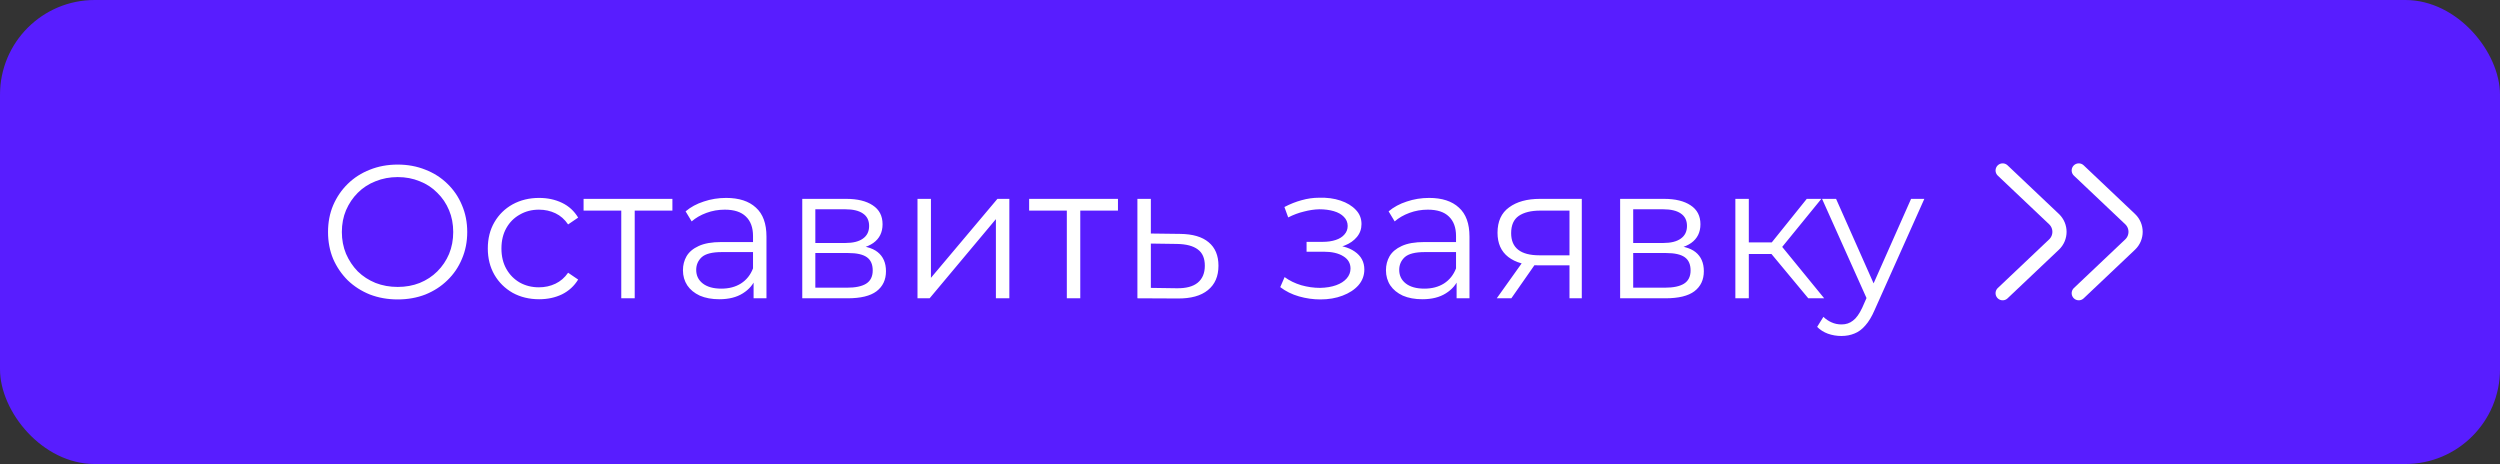
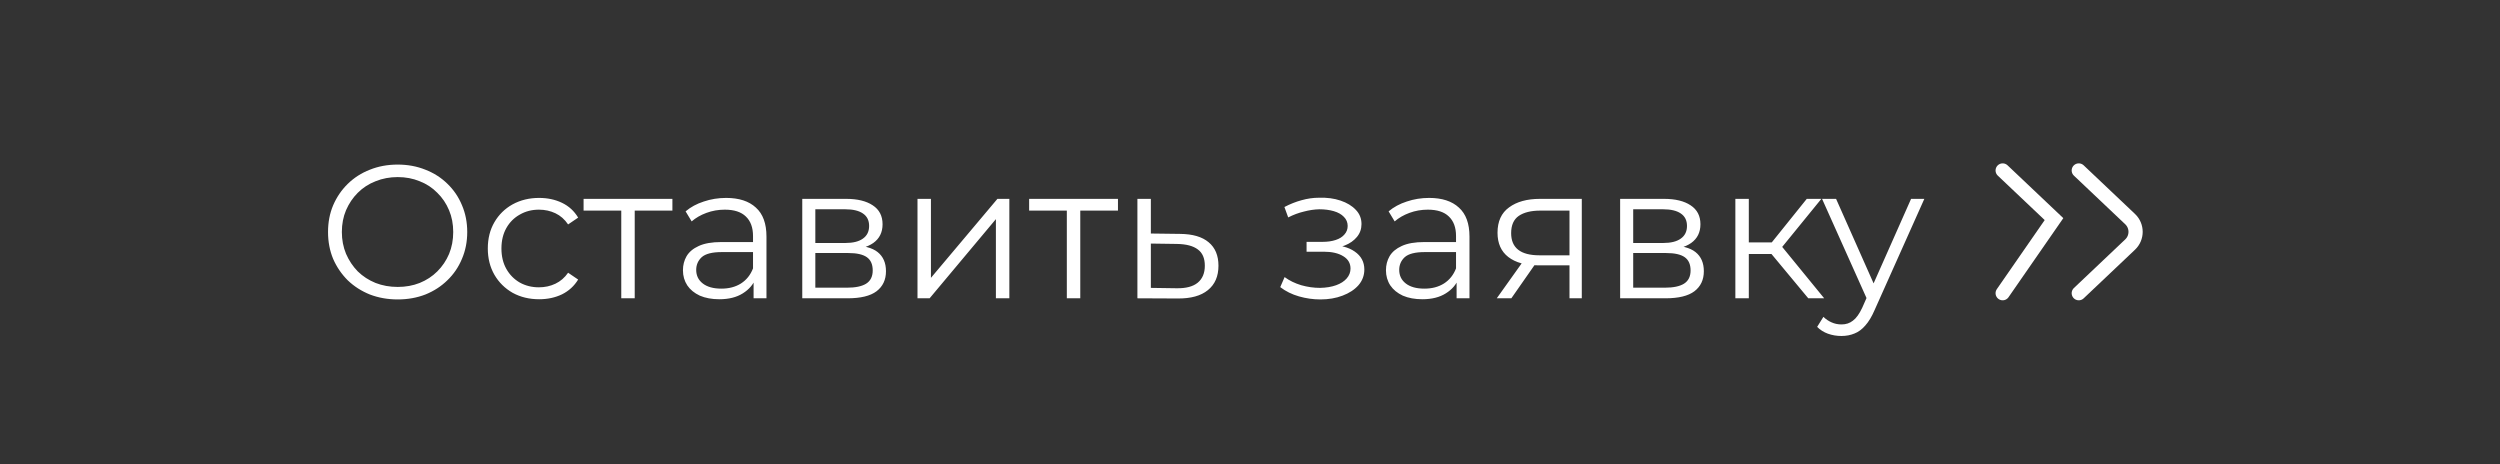
<svg xmlns="http://www.w3.org/2000/svg" width="264" height="49" viewBox="0 0 264 49" fill="none">
  <rect x="0" y="0" width="264" height="49" fill="#333333" stroke="none" />
-   <rect width="264" height="49" rx="10" fill="#581DFF" />
  <path d="M42 31.62C40.947 31.62 39.967 31.447 39.06 31.1C38.167 30.74 37.387 30.24 36.72 29.6C36.067 28.947 35.553 28.193 35.18 27.34C34.82 26.473 34.64 25.527 34.64 24.5C34.64 23.473 34.82 22.533 35.18 21.68C35.553 20.813 36.067 20.06 36.72 19.42C37.387 18.767 38.167 18.267 39.06 17.92C39.953 17.56 40.933 17.38 42 17.38C43.053 17.38 44.027 17.56 44.92 17.92C45.813 18.267 46.587 18.76 47.24 19.4C47.907 20.04 48.42 20.793 48.78 21.66C49.153 22.527 49.34 23.473 49.34 24.5C49.34 25.527 49.153 26.473 48.78 27.34C48.42 28.207 47.907 28.96 47.24 29.6C46.587 30.24 45.813 30.74 44.92 31.1C44.027 31.447 43.053 31.62 42 31.62ZM42 30.3C42.84 30.3 43.613 30.16 44.32 29.88C45.04 29.587 45.66 29.18 46.18 28.66C46.713 28.127 47.127 27.513 47.42 26.82C47.713 26.113 47.86 25.34 47.86 24.5C47.86 23.66 47.713 22.893 47.42 22.2C47.127 21.493 46.713 20.88 46.18 20.36C45.66 19.827 45.04 19.42 44.32 19.14C43.613 18.847 42.84 18.7 42 18.7C41.16 18.7 40.38 18.847 39.66 19.14C38.94 19.42 38.313 19.827 37.78 20.36C37.26 20.88 36.847 21.493 36.54 22.2C36.247 22.893 36.1 23.66 36.1 24.5C36.1 25.327 36.247 26.093 36.54 26.8C36.847 27.507 37.26 28.127 37.78 28.66C38.313 29.18 38.94 29.587 39.66 29.88C40.38 30.16 41.16 30.3 42 30.3ZM56.932 31.6C55.892 31.6 54.958 31.373 54.132 30.92C53.318 30.453 52.678 29.82 52.212 29.02C51.745 28.207 51.512 27.28 51.512 26.24C51.512 25.187 51.745 24.26 52.212 23.46C52.678 22.66 53.318 22.033 54.132 21.58C54.958 21.127 55.892 20.9 56.932 20.9C57.825 20.9 58.632 21.073 59.352 21.42C60.072 21.767 60.638 22.287 61.052 22.98L59.992 23.7C59.632 23.167 59.185 22.773 58.652 22.52C58.118 22.267 57.538 22.14 56.912 22.14C56.165 22.14 55.492 22.313 54.892 22.66C54.292 22.993 53.818 23.467 53.472 24.08C53.125 24.693 52.952 25.413 52.952 26.24C52.952 27.067 53.125 27.787 53.472 28.4C53.818 29.013 54.292 29.493 54.892 29.84C55.492 30.173 56.165 30.34 56.912 30.34C57.538 30.34 58.118 30.213 58.652 29.96C59.185 29.707 59.632 29.32 59.992 28.8L61.052 29.52C60.638 30.2 60.072 30.72 59.352 31.08C58.632 31.427 57.825 31.6 56.932 31.6ZM65.606 31.5V21.86L65.966 22.24H61.626V21H71.006V22.24H66.666L67.026 21.86V31.5H65.606ZM79.579 31.5V29.18L79.519 28.8V24.92C79.519 24.027 79.266 23.34 78.759 22.86C78.266 22.38 77.526 22.14 76.539 22.14C75.859 22.14 75.212 22.253 74.599 22.48C73.986 22.707 73.466 23.007 73.039 23.38L72.399 22.32C72.932 21.867 73.572 21.52 74.319 21.28C75.066 21.027 75.852 20.9 76.679 20.9C78.039 20.9 79.086 21.24 79.819 21.92C80.566 22.587 80.939 23.607 80.939 24.98V31.5H79.579ZM75.959 31.6C75.172 31.6 74.486 31.473 73.899 31.22C73.326 30.953 72.886 30.593 72.579 30.14C72.272 29.673 72.119 29.14 72.119 28.54C72.119 27.993 72.246 27.5 72.499 27.06C72.766 26.607 73.192 26.247 73.779 25.98C74.379 25.7 75.179 25.56 76.179 25.56H79.799V26.62H76.219C75.206 26.62 74.499 26.8 74.099 27.16C73.712 27.52 73.519 27.967 73.519 28.5C73.519 29.1 73.752 29.58 74.219 29.94C74.686 30.3 75.339 30.48 76.179 30.48C76.979 30.48 77.666 30.3 78.239 29.94C78.826 29.567 79.252 29.033 79.519 28.34L79.839 29.32C79.572 30.013 79.106 30.567 78.439 30.98C77.786 31.393 76.959 31.6 75.959 31.6ZM84.719 31.5V21H89.359C90.546 21 91.479 21.227 92.159 21.68C92.853 22.133 93.199 22.8 93.199 23.68C93.199 24.533 92.873 25.193 92.219 25.66C91.566 26.113 90.706 26.34 89.639 26.34L89.919 25.92C91.173 25.92 92.093 26.153 92.679 26.62C93.266 27.087 93.559 27.76 93.559 28.64C93.559 29.547 93.226 30.253 92.559 30.76C91.906 31.253 90.886 31.5 89.499 31.5H84.719ZM86.099 30.38H89.439C90.333 30.38 91.006 30.24 91.459 29.96C91.926 29.667 92.159 29.2 92.159 28.56C92.159 27.92 91.953 27.453 91.539 27.16C91.126 26.867 90.473 26.72 89.579 26.72H86.099V30.38ZM86.099 25.66H89.259C90.073 25.66 90.693 25.507 91.119 25.2C91.559 24.893 91.779 24.447 91.779 23.86C91.779 23.273 91.559 22.833 91.119 22.54C90.693 22.247 90.073 22.1 89.259 22.1H86.099V25.66ZM96.887 31.5V21H98.307V29.34L105.327 21H106.587V31.5H105.167V23.14L98.167 31.5H96.887ZM112.657 31.5V21.86L113.017 22.24H108.677V21H118.057V22.24H113.717L114.077 21.86V31.5H112.657ZM124.63 24.7C125.95 24.713 126.95 25.007 127.63 25.58C128.323 26.153 128.67 26.98 128.67 28.06C128.67 29.18 128.297 30.04 127.55 30.64C126.817 31.24 125.75 31.533 124.35 31.52L120.11 31.5V21H121.53V24.66L124.63 24.7ZM124.27 30.44C125.243 30.453 125.977 30.26 126.47 29.86C126.977 29.447 127.23 28.847 127.23 28.06C127.23 27.273 126.983 26.7 126.49 26.34C125.997 25.967 125.257 25.773 124.27 25.76L121.53 25.72V30.4L124.27 30.44ZM139.434 31.62C140.3 31.62 141.08 31.487 141.774 31.22C142.48 30.953 143.04 30.587 143.454 30.12C143.867 29.64 144.074 29.087 144.074 28.46C144.074 27.66 143.734 27.027 143.054 26.56C142.387 26.093 141.454 25.86 140.254 25.86L140.194 26.24C140.874 26.24 141.48 26.133 142.014 25.92C142.547 25.707 142.974 25.407 143.294 25.02C143.614 24.633 143.774 24.18 143.774 23.66C143.774 23.073 143.574 22.573 143.174 22.16C142.774 21.733 142.234 21.407 141.554 21.18C140.887 20.953 140.134 20.853 139.294 20.88C138.68 20.88 138.067 20.967 137.454 21.14C136.854 21.3 136.247 21.54 135.634 21.86L136.034 22.96C136.58 22.68 137.134 22.473 137.694 22.34C138.254 22.193 138.794 22.113 139.314 22.1C139.887 22.1 140.4 22.167 140.854 22.3C141.307 22.433 141.66 22.633 141.914 22.9C142.18 23.167 142.314 23.487 142.314 23.86C142.314 24.207 142.2 24.507 141.974 24.76C141.76 25.013 141.454 25.207 141.054 25.34C140.654 25.473 140.194 25.54 139.674 25.54H137.974V26.58H139.774C140.654 26.58 141.347 26.74 141.854 27.06C142.36 27.367 142.614 27.8 142.614 28.36C142.614 28.747 142.48 29.093 142.214 29.4C141.947 29.707 141.574 29.947 141.094 30.12C140.614 30.293 140.047 30.387 139.394 30.4C138.74 30.4 138.08 30.307 137.414 30.12C136.747 29.92 136.16 29.633 135.654 29.26L135.194 30.32C135.767 30.76 136.427 31.087 137.174 31.3C137.92 31.513 138.674 31.62 139.434 31.62ZM153.817 31.5V29.18L153.757 28.8V24.92C153.757 24.027 153.504 23.34 152.997 22.86C152.504 22.38 151.764 22.14 150.777 22.14C150.097 22.14 149.451 22.253 148.837 22.48C148.224 22.707 147.704 23.007 147.277 23.38L146.637 22.32C147.171 21.867 147.811 21.52 148.557 21.28C149.304 21.027 150.091 20.9 150.917 20.9C152.277 20.9 153.324 21.24 154.057 21.92C154.804 22.587 155.177 23.607 155.177 24.98V31.5H153.817ZM150.197 31.6C149.411 31.6 148.724 31.473 148.137 31.22C147.564 30.953 147.124 30.593 146.817 30.14C146.511 29.673 146.357 29.14 146.357 28.54C146.357 27.993 146.484 27.5 146.737 27.06C147.004 26.607 147.431 26.247 148.017 25.98C148.617 25.7 149.417 25.56 150.417 25.56H154.037V26.62H150.457C149.444 26.62 148.737 26.8 148.337 27.16C147.951 27.52 147.757 27.967 147.757 28.5C147.757 29.1 147.991 29.58 148.457 29.94C148.924 30.3 149.577 30.48 150.417 30.48C151.217 30.48 151.904 30.3 152.477 29.94C153.064 29.567 153.491 29.033 153.757 28.34L154.077 29.32C153.811 30.013 153.344 30.567 152.677 30.98C152.024 31.393 151.197 31.6 150.197 31.6ZM165.738 31.5V27.72L165.998 28.02H162.438C161.091 28.02 160.038 27.727 159.278 27.14C158.518 26.553 158.138 25.7 158.138 24.58C158.138 23.38 158.544 22.487 159.358 21.9C160.171 21.3 161.258 21 162.618 21H167.037V31.5H165.738ZM158.058 31.5L160.938 27.46H162.418L159.598 31.5H158.058ZM165.738 27.3V21.82L165.998 22.24H162.658C161.684 22.24 160.924 22.427 160.378 22.8C159.844 23.173 159.577 23.78 159.577 24.62C159.577 26.18 160.571 26.96 162.558 26.96H165.998L165.738 27.3ZM171.086 31.5V21H175.726C176.913 21 177.846 21.227 178.526 21.68C179.22 22.133 179.566 22.8 179.566 23.68C179.566 24.533 179.24 25.193 178.586 25.66C177.933 26.113 177.073 26.34 176.006 26.34L176.286 25.92C177.54 25.92 178.46 26.153 179.046 26.62C179.633 27.087 179.926 27.76 179.926 28.64C179.926 29.547 179.593 30.253 178.926 30.76C178.273 31.253 177.253 31.5 175.866 31.5H171.086ZM172.466 30.38H175.806C176.7 30.38 177.373 30.24 177.826 29.96C178.293 29.667 178.526 29.2 178.526 28.56C178.526 27.92 178.32 27.453 177.906 27.16C177.493 26.867 176.84 26.72 175.946 26.72H172.466V30.38ZM172.466 25.66H175.626C176.44 25.66 177.06 25.507 177.486 25.2C177.926 24.893 178.146 24.447 178.146 23.86C178.146 23.273 177.926 22.833 177.486 22.54C177.06 22.247 176.44 22.1 175.626 22.1H172.466V25.66ZM190.954 31.5L186.634 26.3L187.814 25.6L192.634 31.5H190.954ZM183.254 31.5V21H184.674V31.5H183.254ZM184.234 26.82V25.6H187.614V26.82H184.234ZM187.934 26.4L186.614 26.2L190.794 21H192.334L187.934 26.4ZM194.45 35.48C193.957 35.48 193.483 35.4 193.03 35.24C192.59 35.08 192.21 34.84 191.89 34.52L192.55 33.46C192.817 33.713 193.103 33.907 193.41 34.04C193.73 34.187 194.083 34.26 194.47 34.26C194.937 34.26 195.337 34.127 195.67 33.86C196.017 33.607 196.343 33.153 196.65 32.5L197.33 30.96L197.49 30.74L201.81 21H203.21L197.95 32.76C197.657 33.44 197.33 33.98 196.97 34.38C196.623 34.78 196.243 35.06 195.83 35.22C195.417 35.393 194.957 35.48 194.45 35.48ZM197.25 31.8L192.41 21H193.89L198.17 30.64L197.25 31.8Z" fill="white" />
-   <path d="M211.481 18.001L216.903 23.137C217.674 23.868 217.674 25.096 216.903 25.826L211.481 30.962" stroke="white" stroke-width="1.5" stroke-linecap="round" />
+   <path d="M211.481 18.001L216.903 23.137L211.481 30.962" stroke="white" stroke-width="1.5" stroke-linecap="round" />
  <path d="M219.518 18.001L224.94 23.137C225.711 23.868 225.711 25.096 224.94 25.826L219.518 30.962" stroke="white" stroke-width="1.5" stroke-linecap="round" />
</svg>